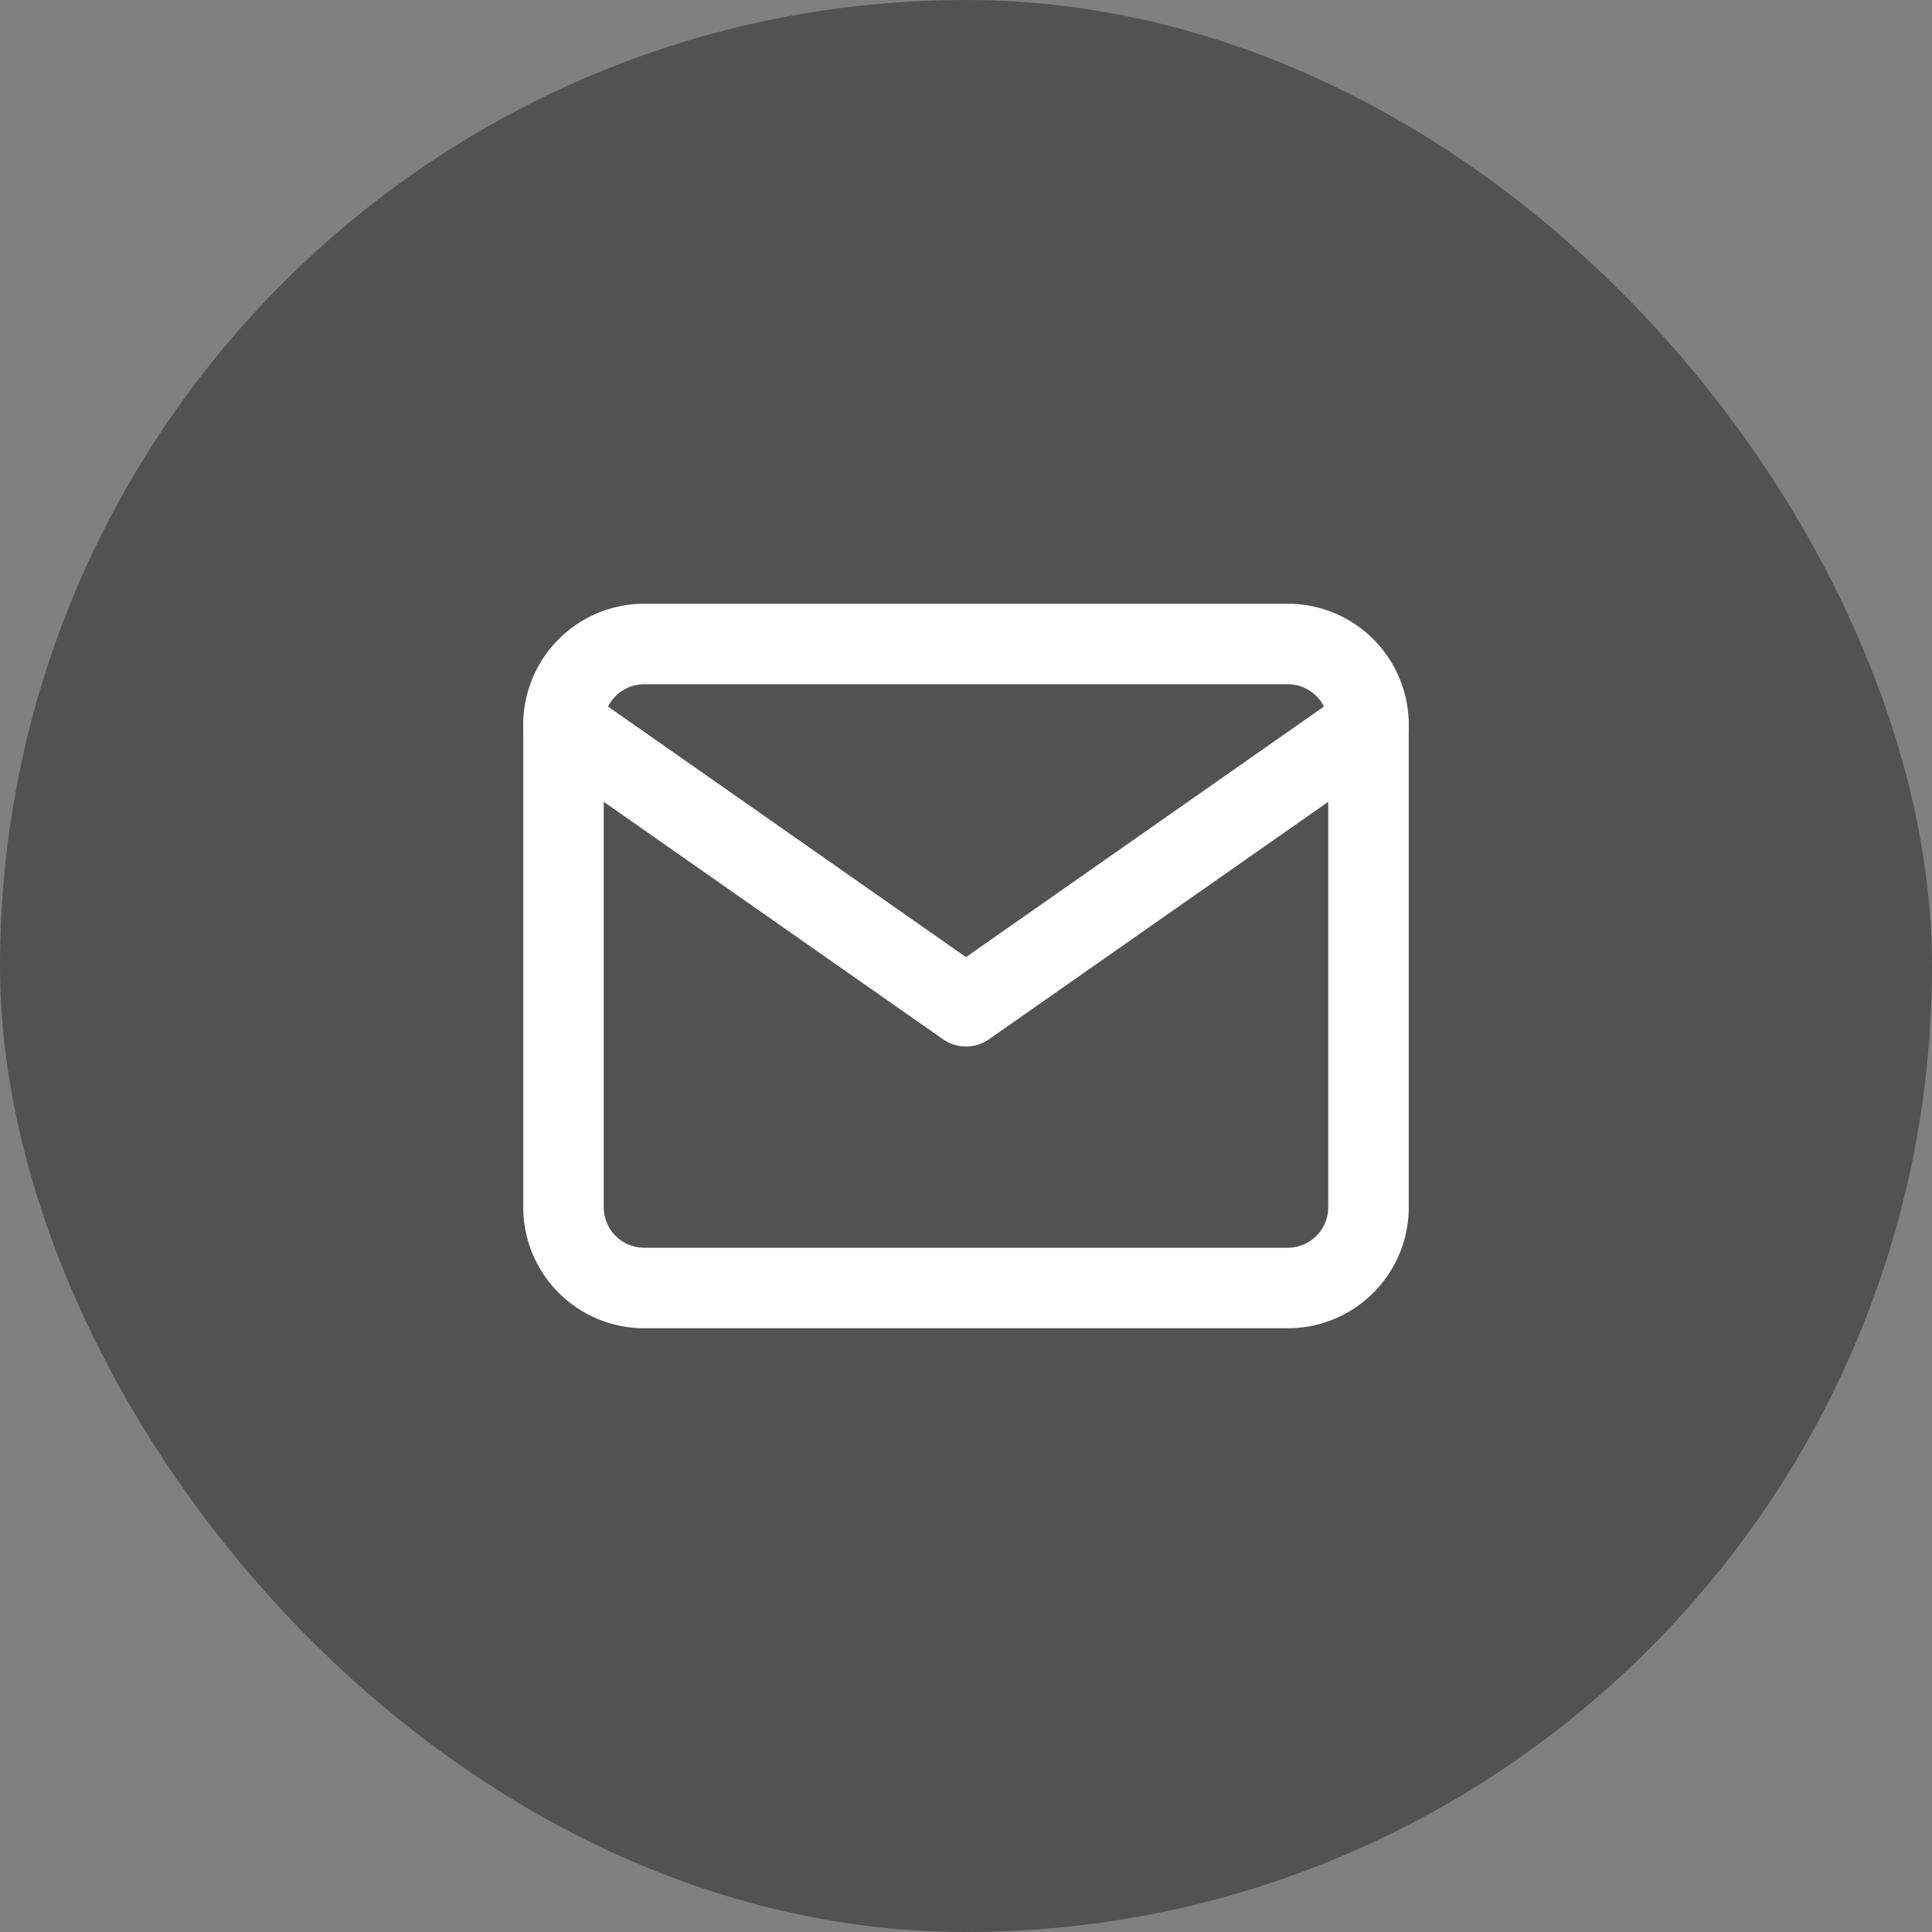
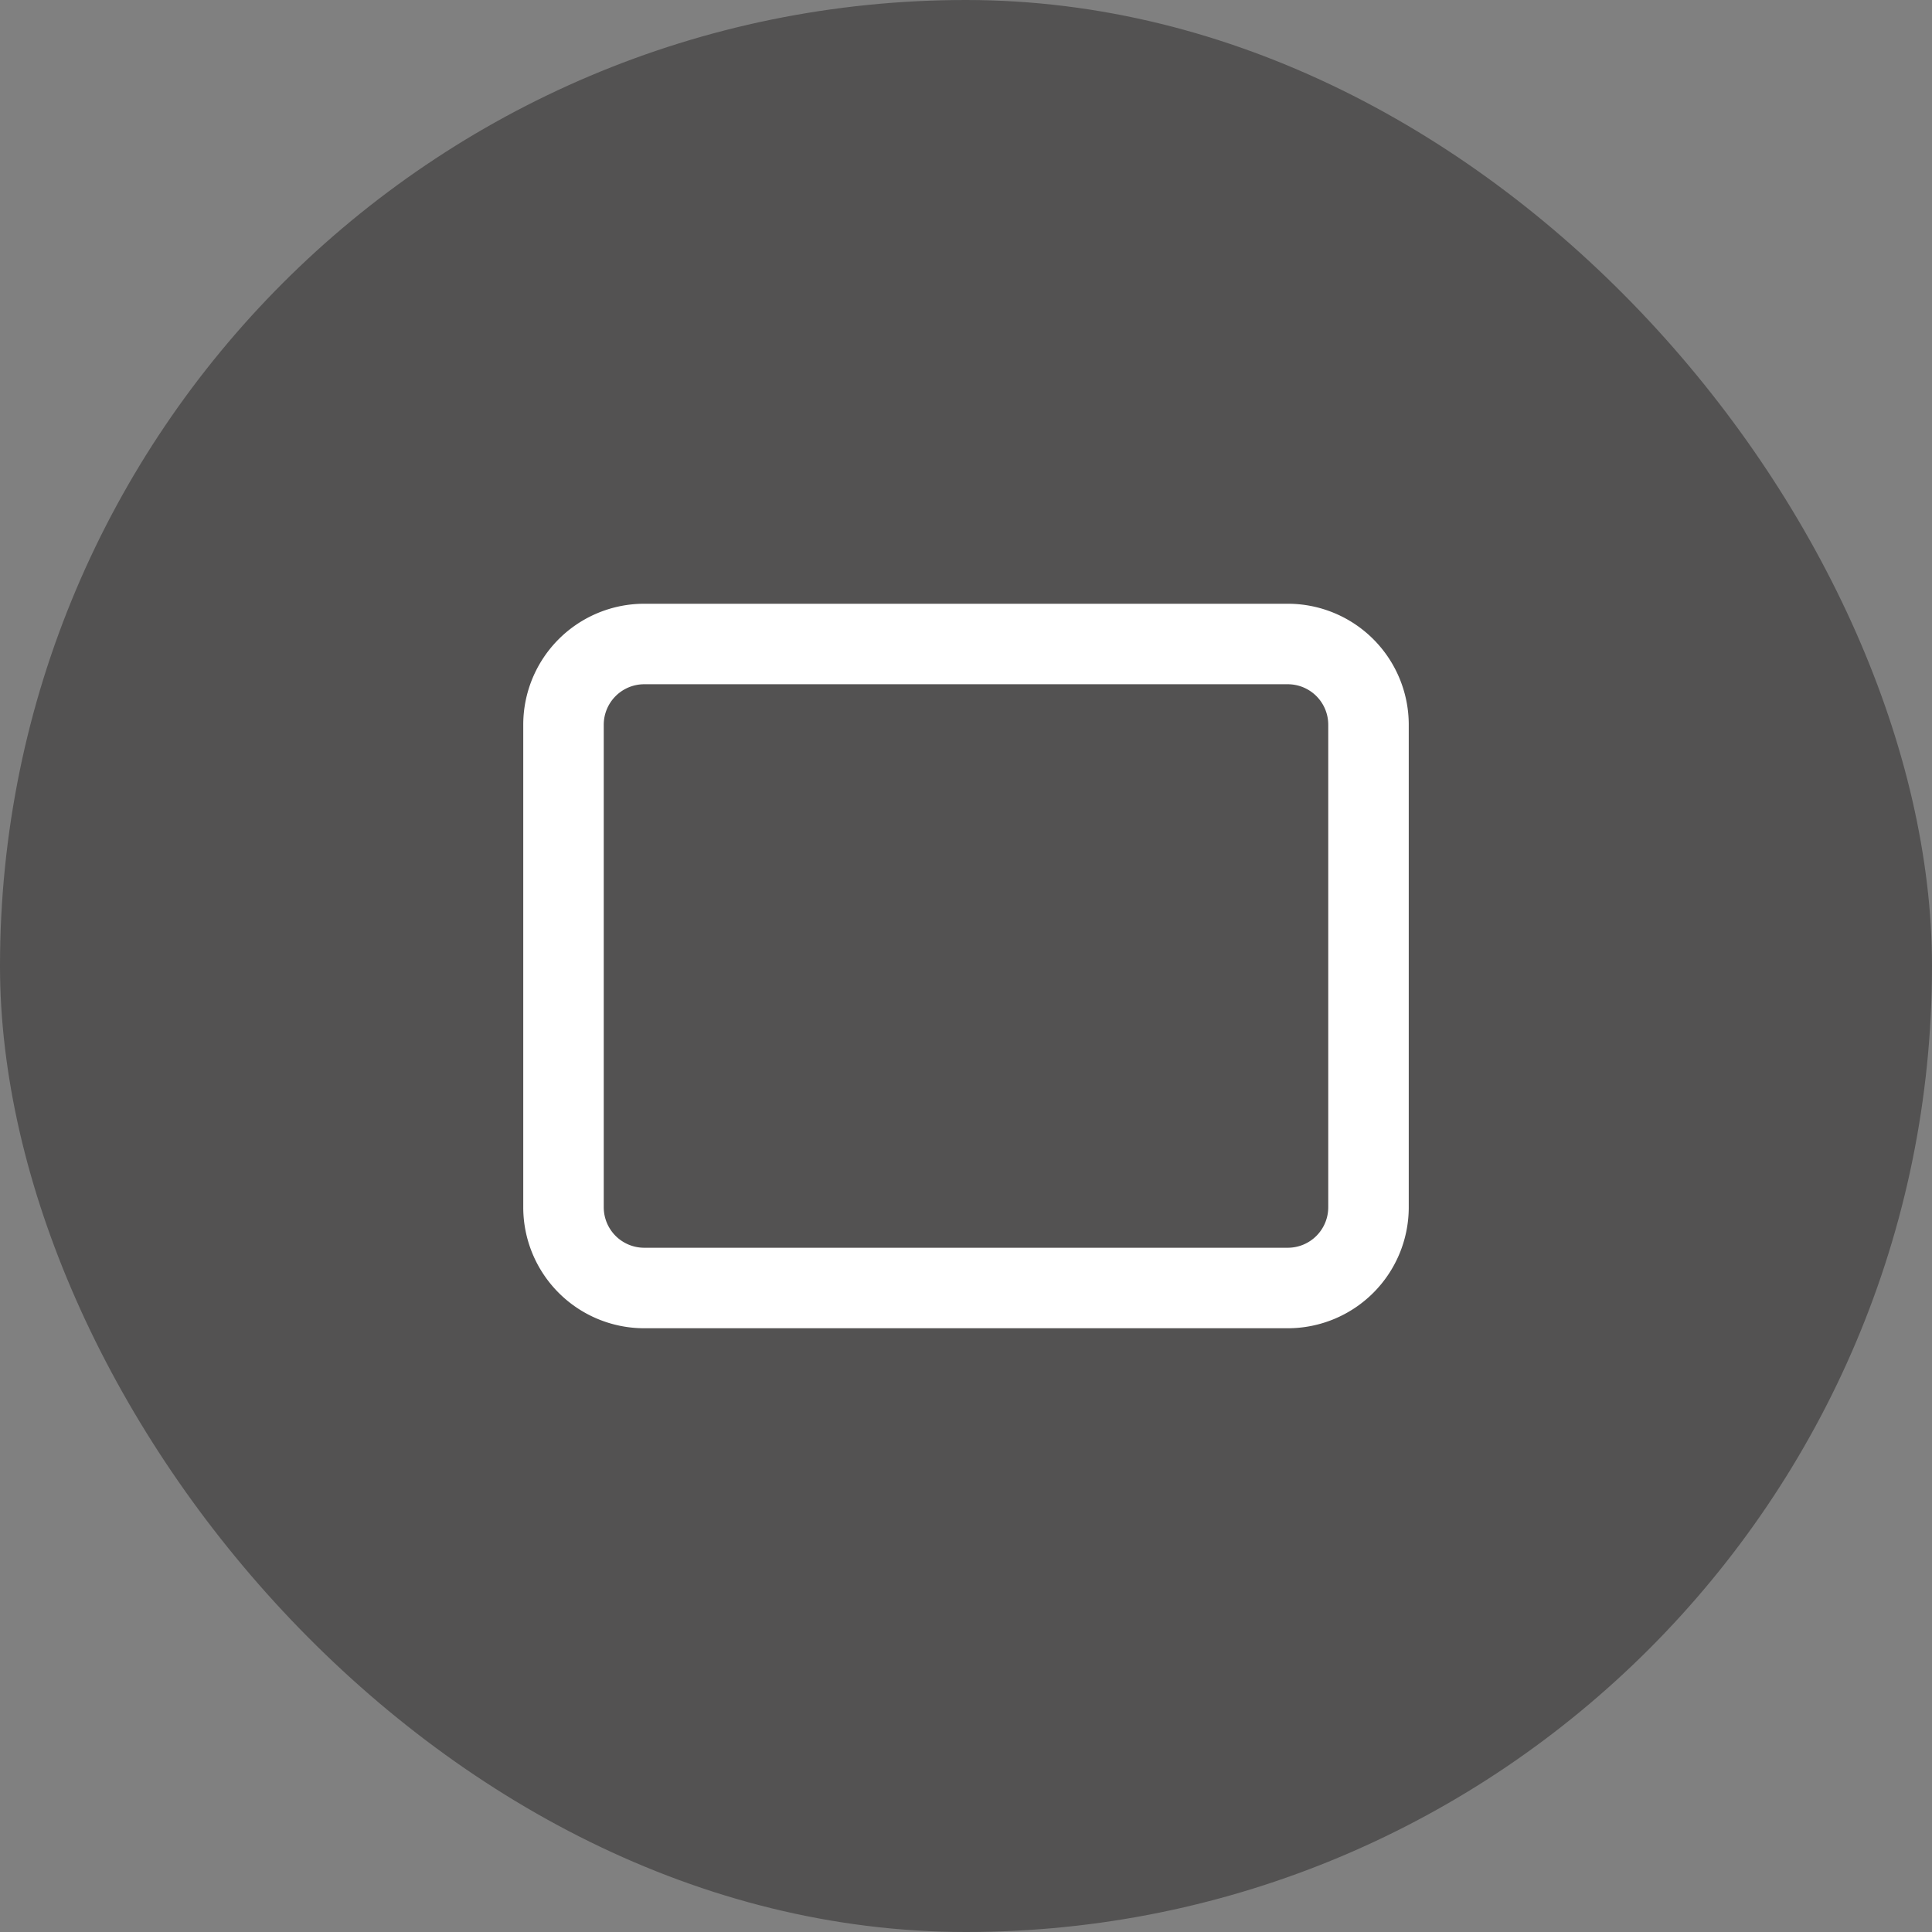
<svg xmlns="http://www.w3.org/2000/svg" id="no-flow02" width="48" height="48" viewBox="0 0 48 48">
  <rect x="0" y="0" width="48" height="48" fill="#808080" stroke="none" />
  <rect id="Area" width="48" height="48" rx="24" fill="#535252" />
-   <rect id="長方形_32458" data-name="長方形 32458" width="26" height="26" transform="translate(11 11)" fill="none" />
  <g id="Icon_feather-mail" data-name="Icon feather-mail" transform="translate(11 10)">
    <path id="パス_766441" data-name="パス 766441" d="M5,6H21a2.006,2.006,0,0,1,2,2V20a2.006,2.006,0,0,1-2,2H5a2.006,2.006,0,0,1-2-2V8A2.006,2.006,0,0,1,5,6Z" fill="none" stroke="#fff" stroke-linecap="round" stroke-linejoin="round" stroke-width="2" />
-     <path id="パス_766442" data-name="パス 766442" d="M23,9,13,16,3,9" transform="translate(0 -1)" fill="none" stroke="#fff" stroke-linecap="round" stroke-linejoin="round" stroke-width="2" />
  </g>
</svg>